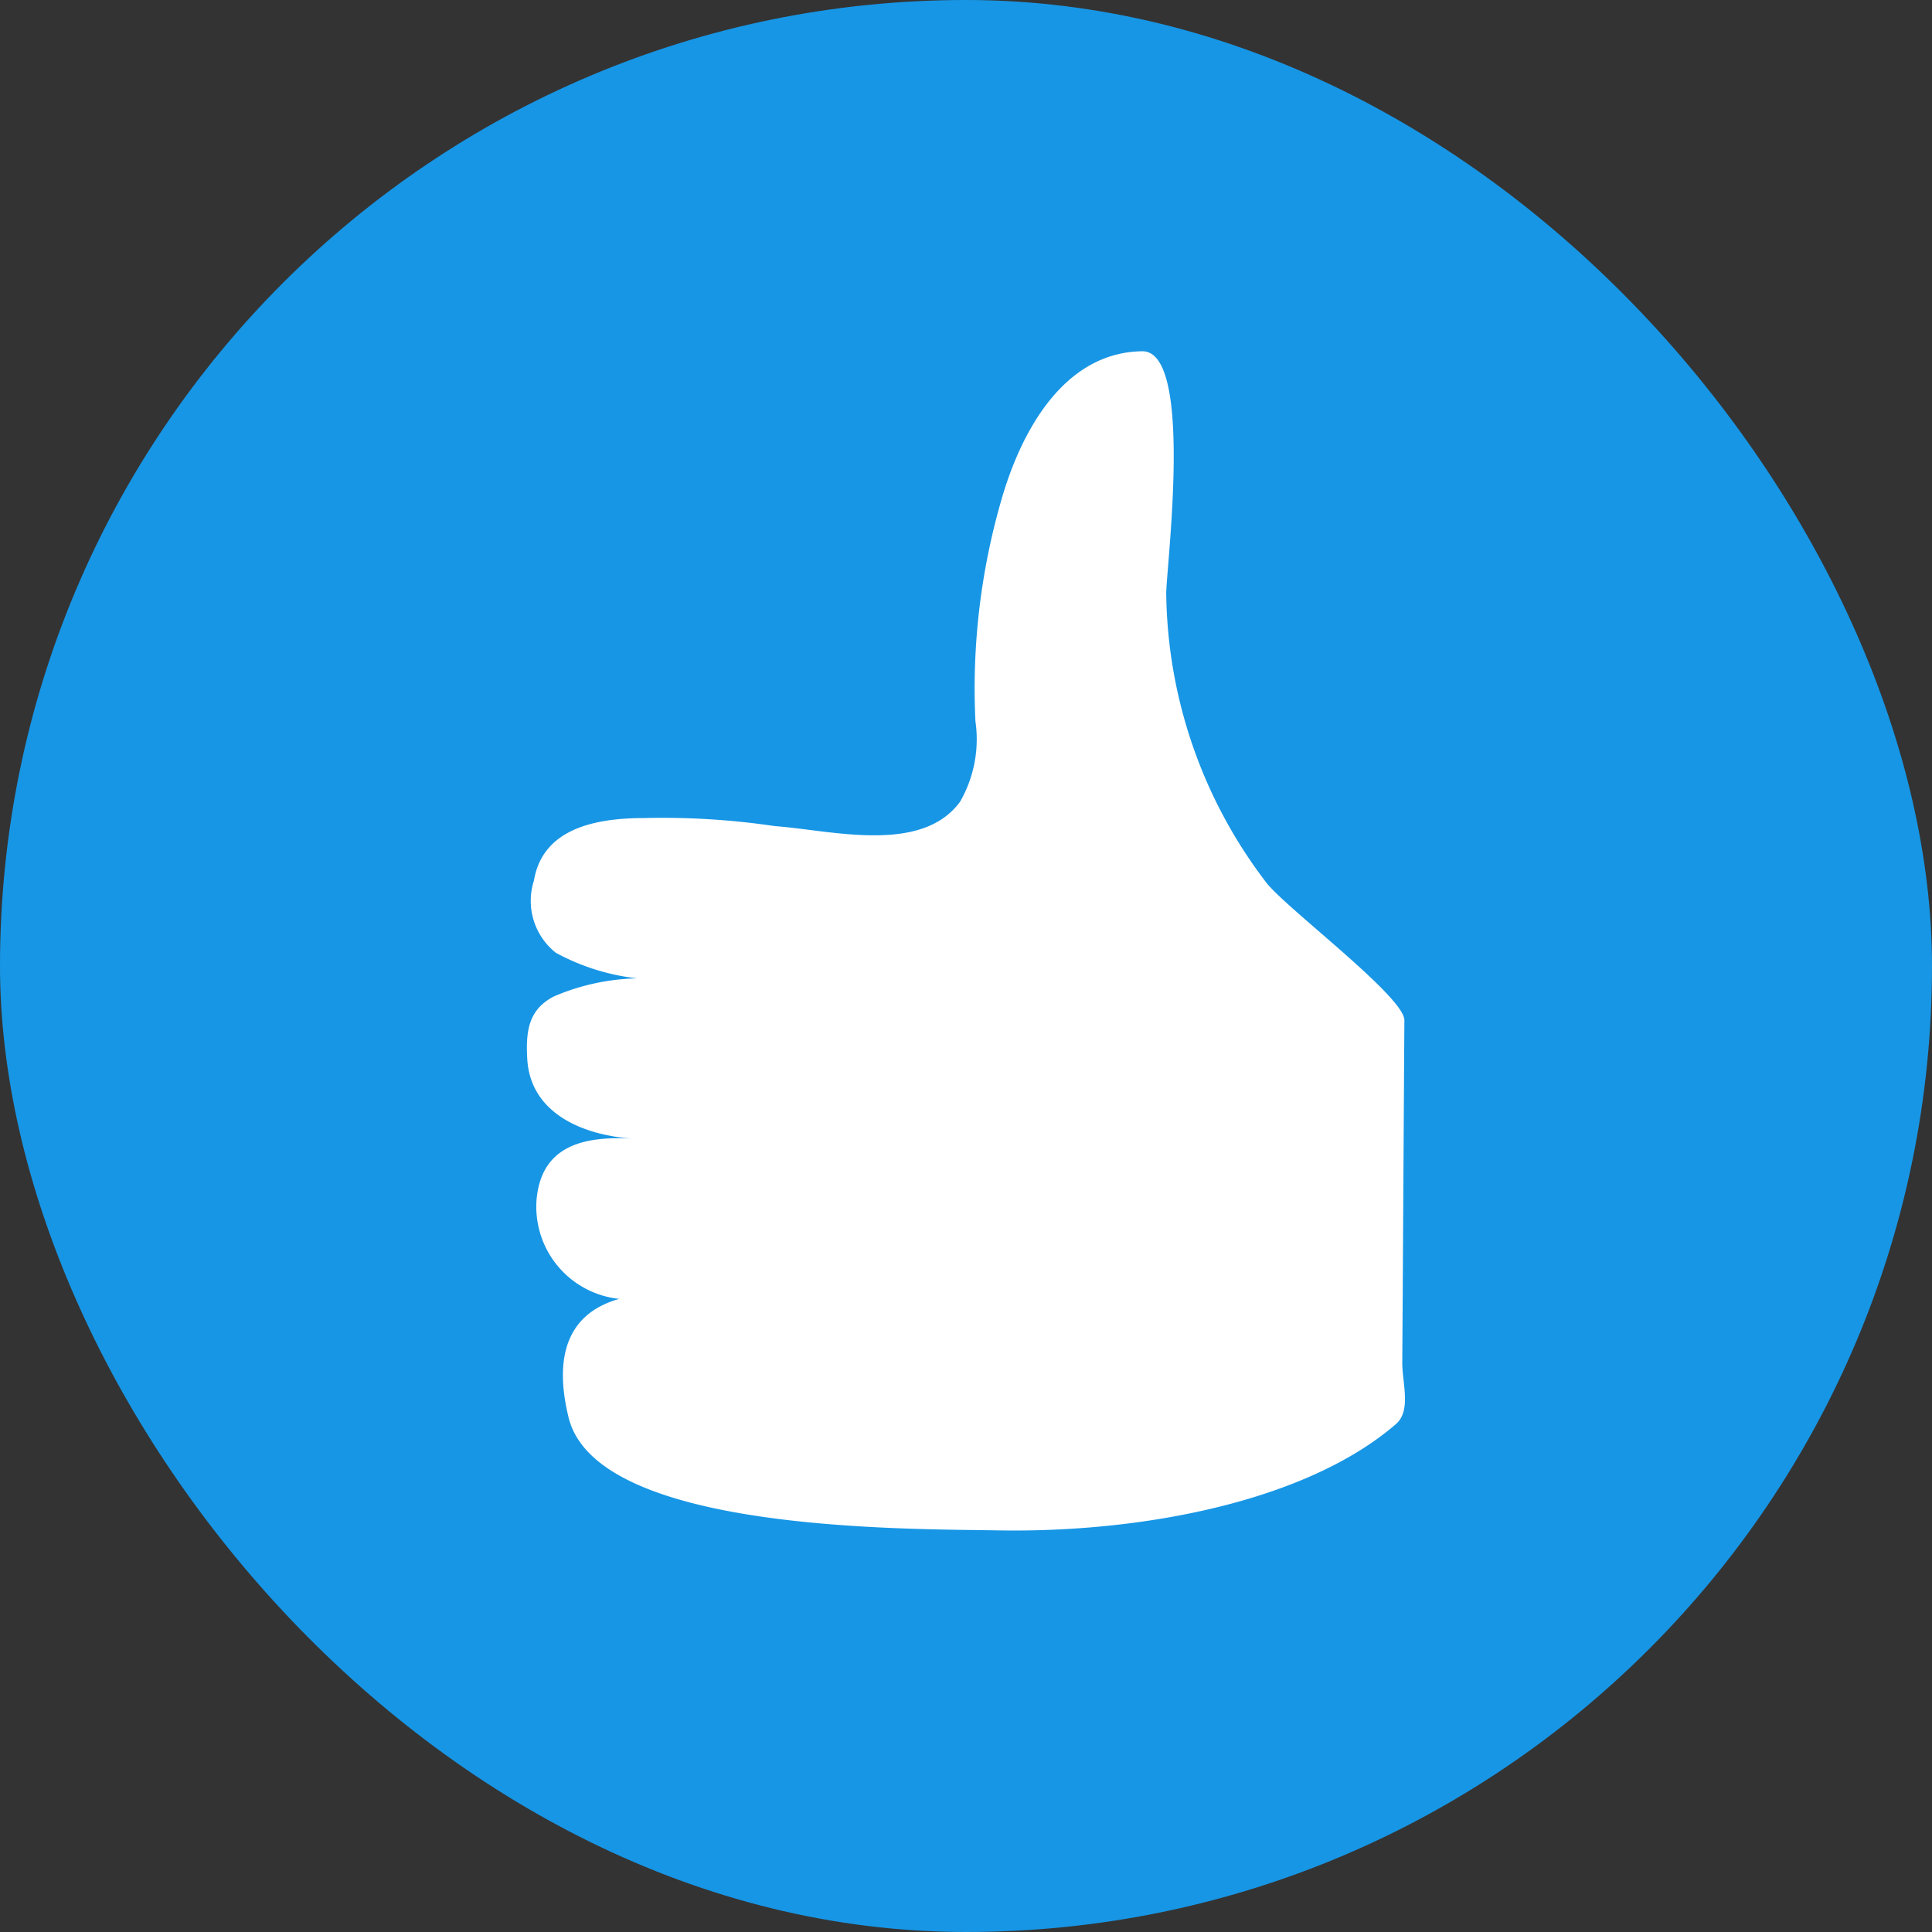
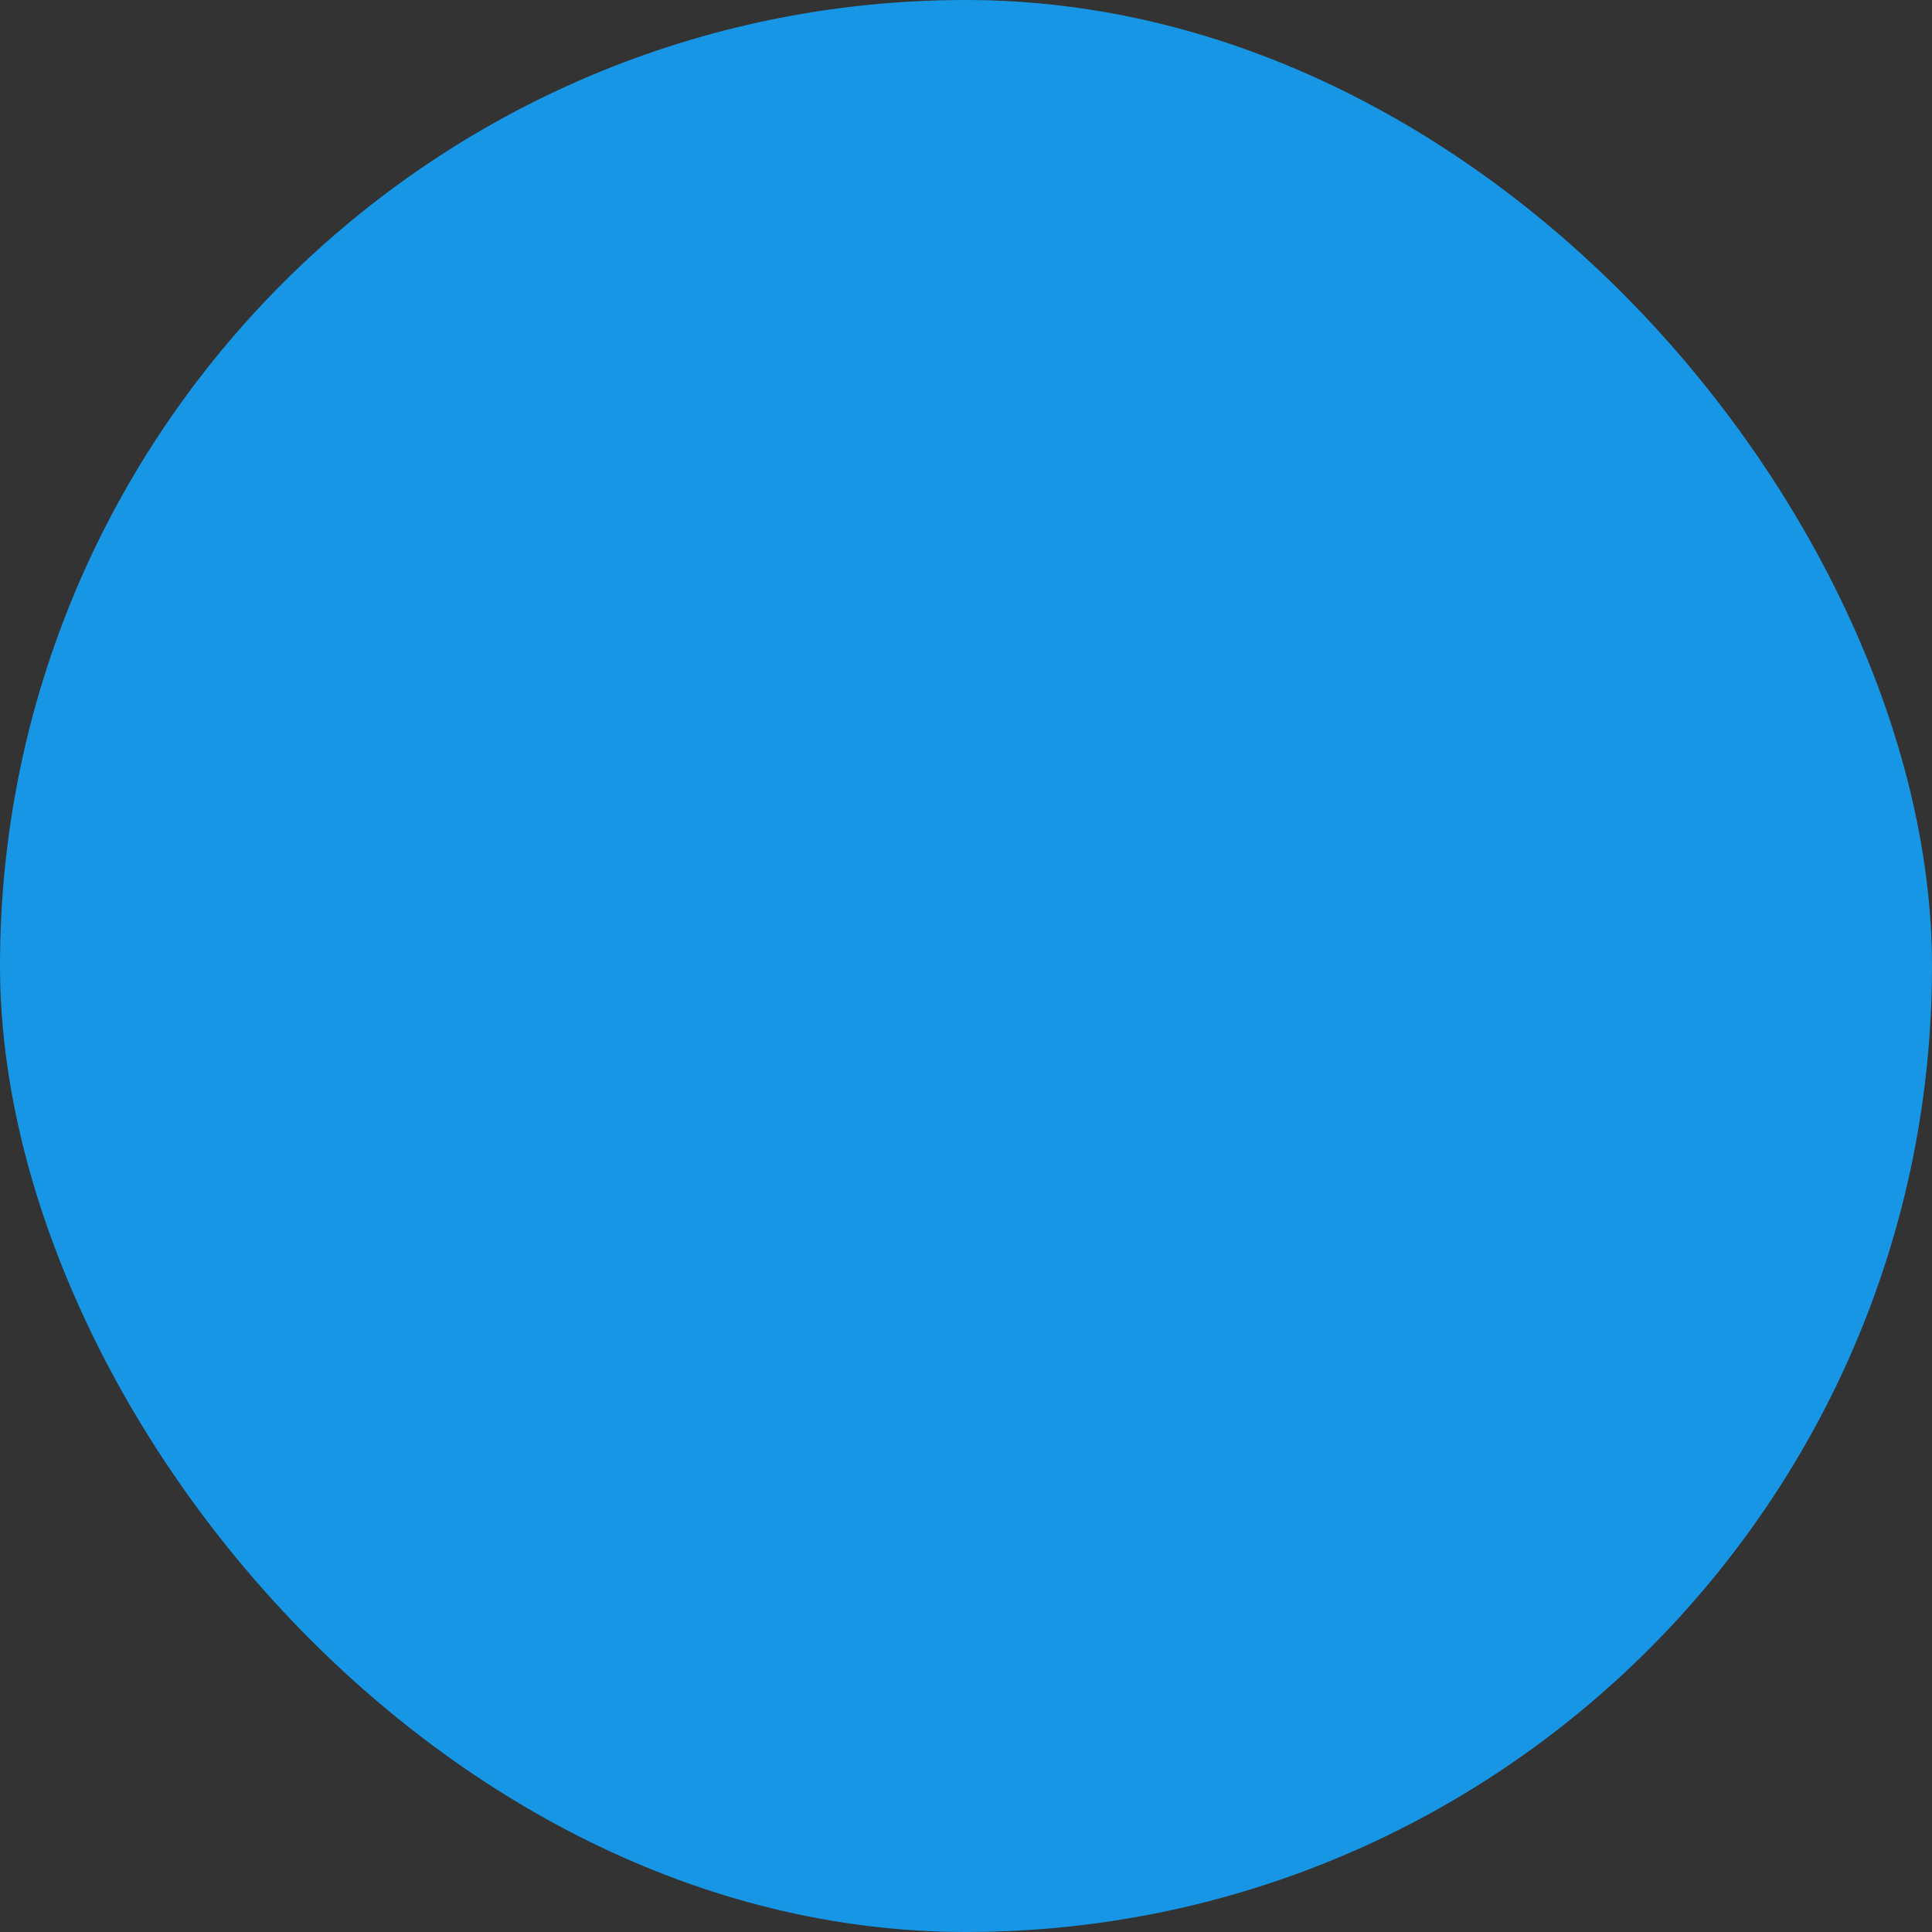
<svg xmlns="http://www.w3.org/2000/svg" width="33" height="33" viewBox="0 0 33 33">
  <rect x="0" y="0" width="33" height="33" fill="#333333" stroke="none" />
  <defs>
    <clipPath id="clip-path">
      <rect id="長方形_26624" data-name="長方形 26624" width="15" height="20.143" fill="#fff" />
    </clipPath>
  </defs>
  <g id="icon-quality" transform="translate(-12 -25)">
    <rect id="長方形_19233" data-name="長方形 19233" width="33" height="33" rx="16.5" transform="translate(12 25)" fill="#1796e5" />
    <g id="グループ_359277" data-name="グループ 359277" transform="translate(21 31)">
      <g id="グループ_359276" data-name="グループ 359276" clip-path="url(#clip-path)">
-         <path id="パス_361023" data-name="パス 361023" d="M1.971,7.973C1.1,7.978.263,8.186.12,9.041a1.131,1.131,0,0,0,.374,1.233,3.775,3.775,0,0,0,1.39.437,3.8,3.8,0,0,0-1.419.307c-.434.221-.487.586-.459,1.072.053.907.913,1.3,1.82,1.361-.891-.058-1.575.139-1.66,1.028a1.583,1.583,0,0,0,1.411,1.707C.439,16.505.558,17.581.712,18.212c.478,1.951,5.712,1.9,7.33,1.928,2.456.044,5.265-.49,6.8-1.814.269-.232.108-.7.11-1.056.012-1.814.024-4.03.036-5.844,0-.406-2.06-1.943-2.368-2.363a8.277,8.277,0,0,1-1.7-4.934c.01-.514.466-4.129-.406-4.129-1.3.013-2.051,1.289-2.41,2.54a11.586,11.586,0,0,0-.443,3.778A2.145,2.145,0,0,1,7.4,7.692c-.662.909-2.212.487-3.162.419a13.029,13.029,0,0,0-2.271-.137" transform="translate(0)" fill="#fff" />
-       </g>
+         </g>
    </g>
  </g>
</svg>